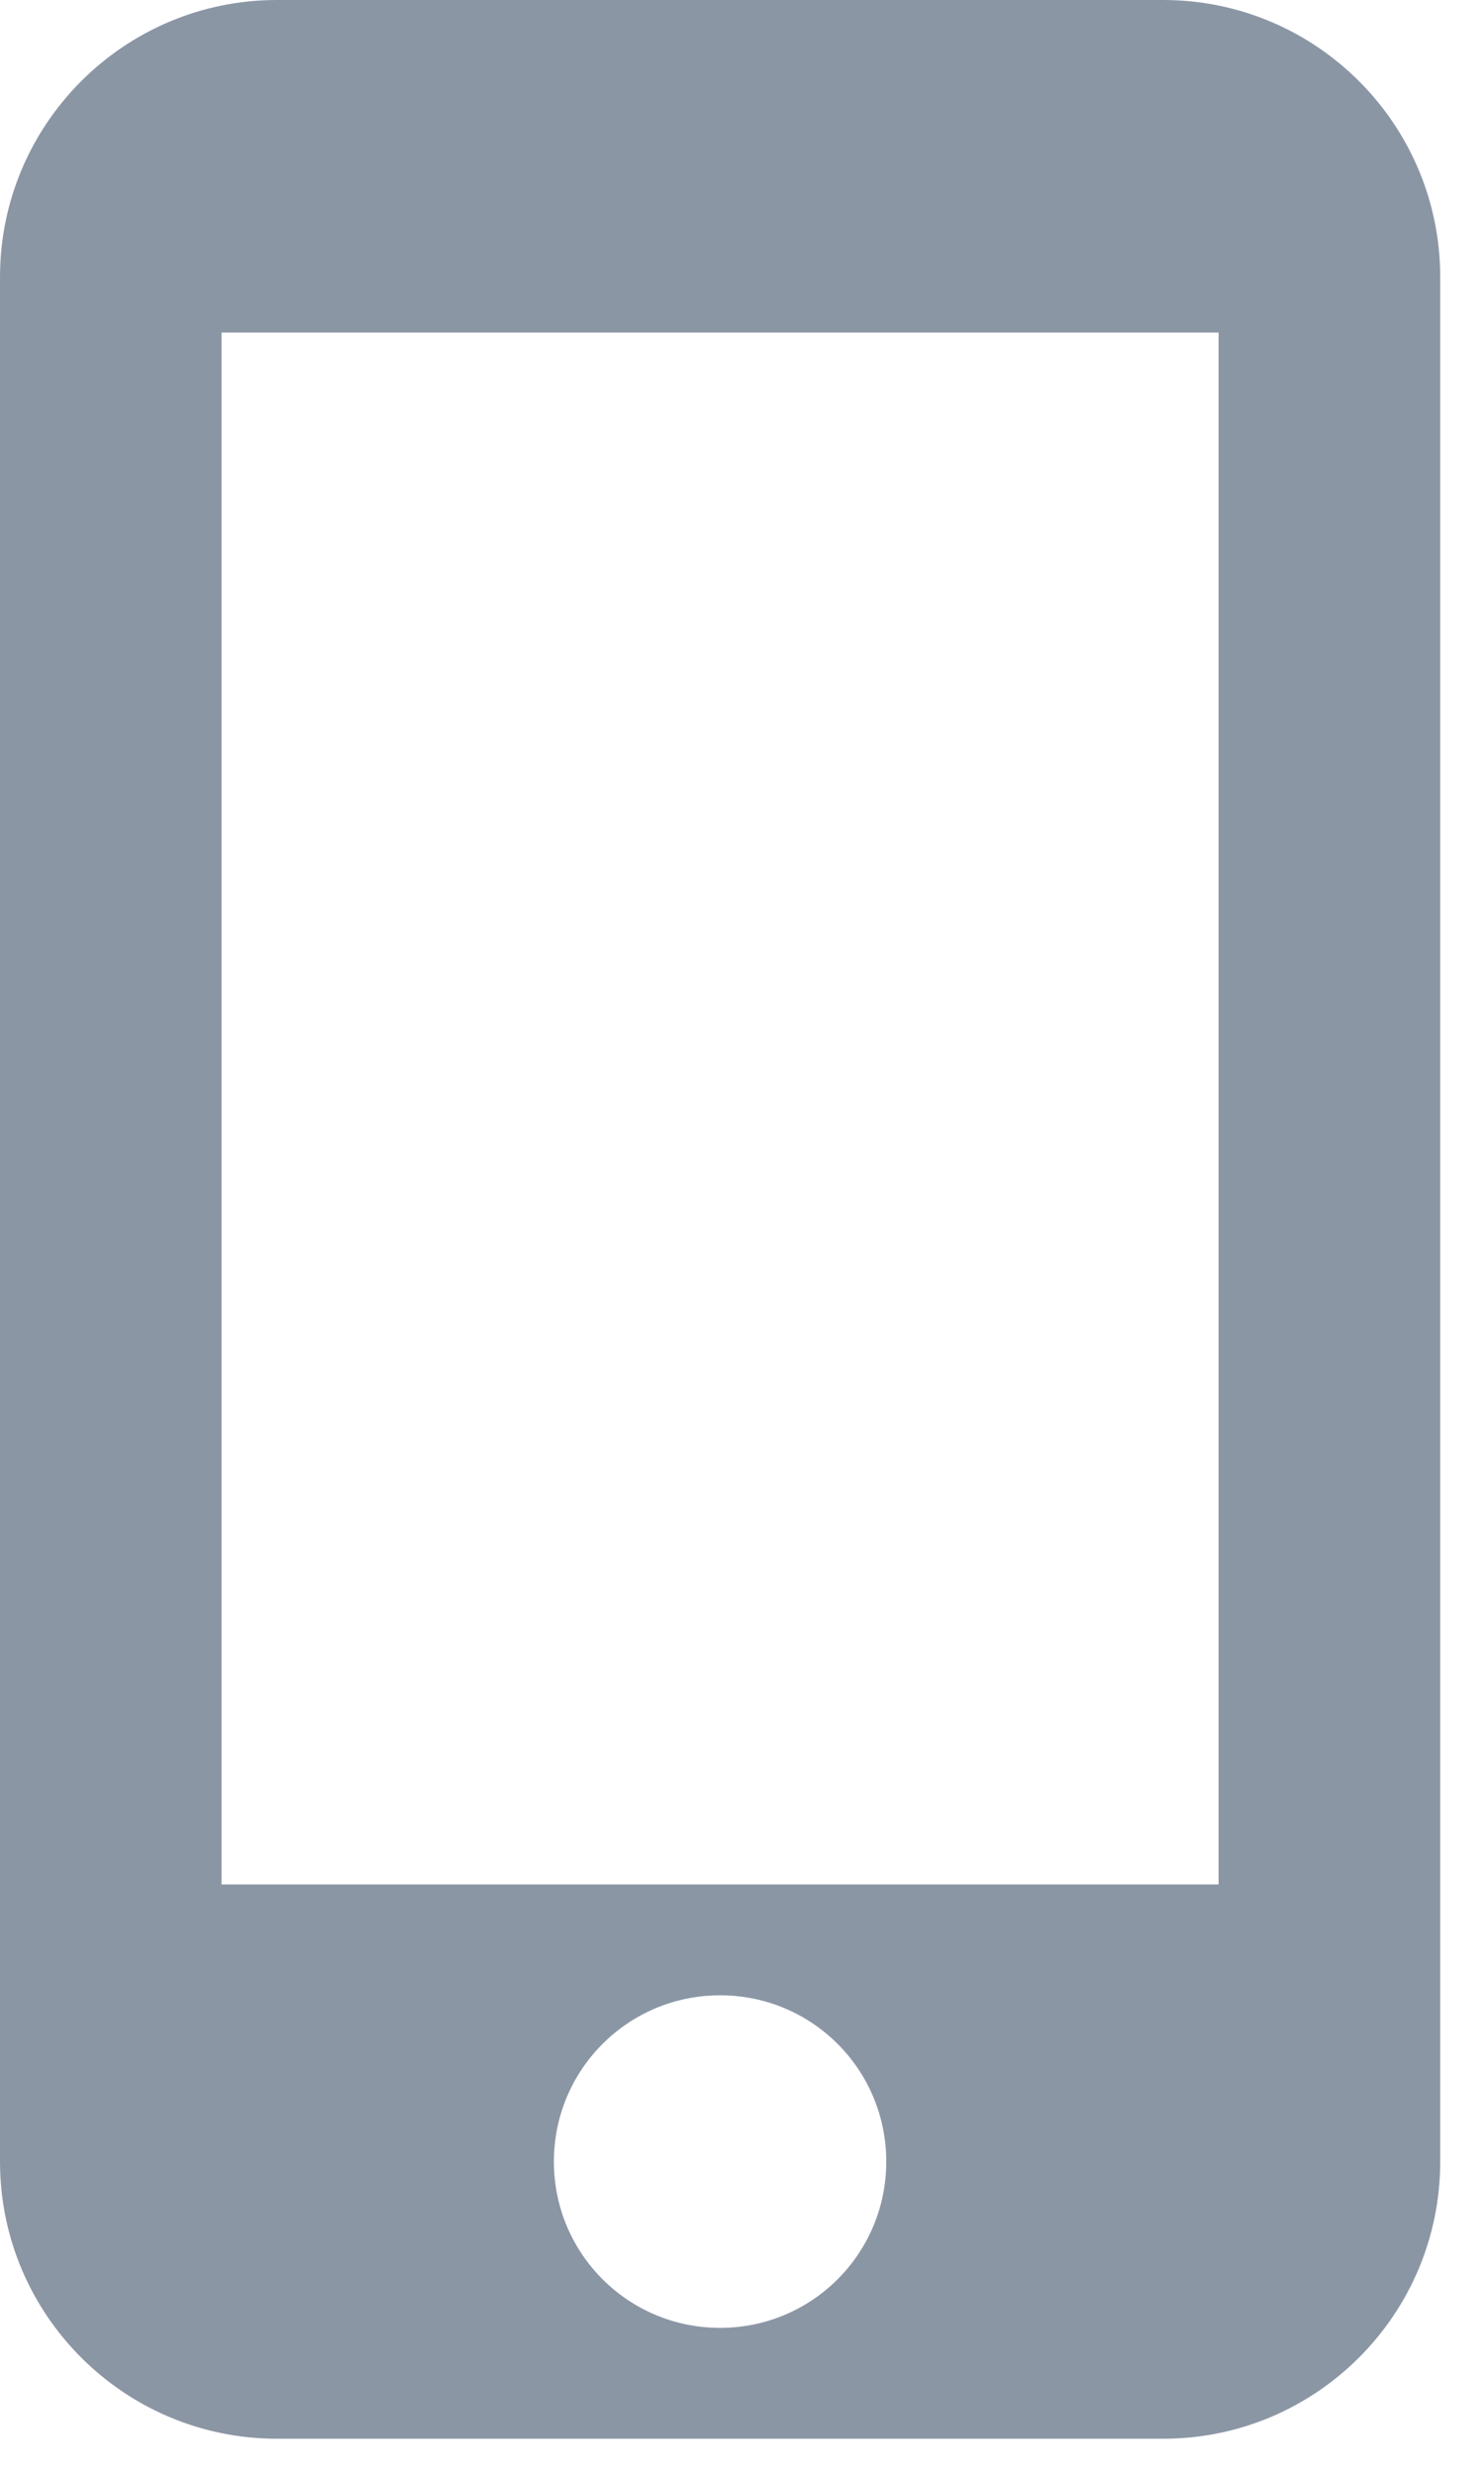
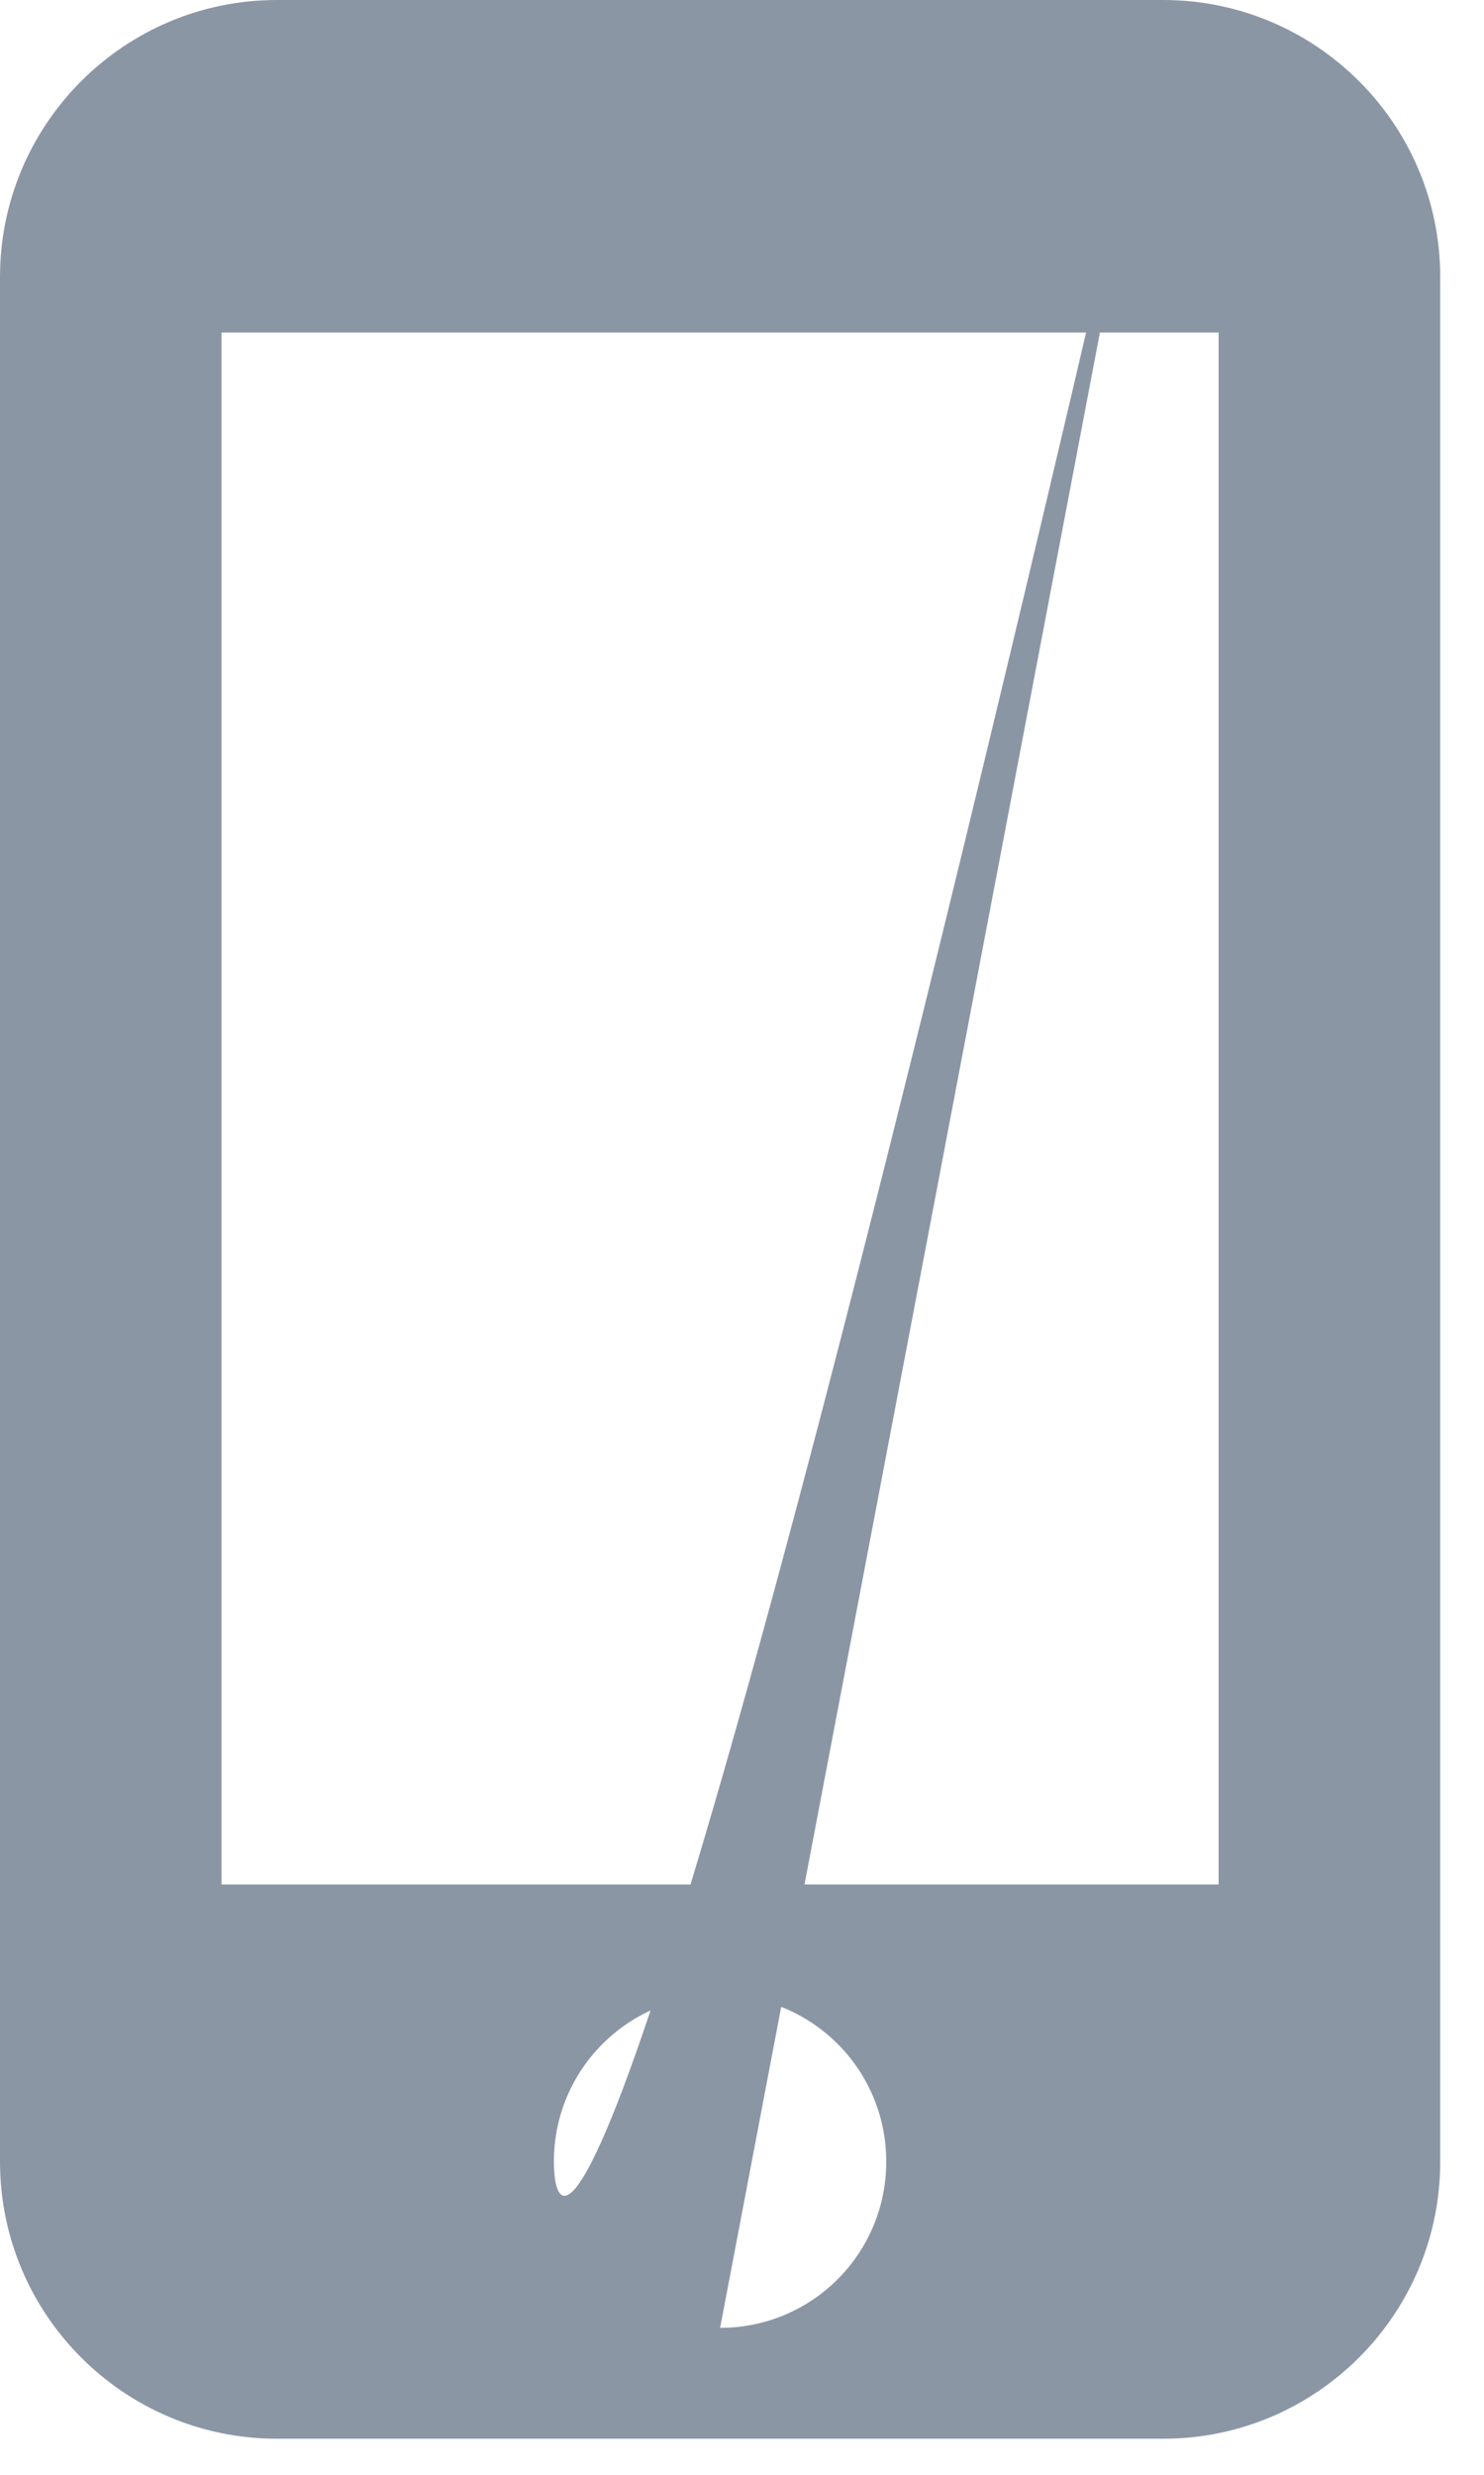
<svg xmlns="http://www.w3.org/2000/svg" width="24" height="40" viewBox="0 0 24 40" fill="none">
-   <path d="M18.812 0H4.479C2.007 0 0 2.007 0 4.479V34.938C0 37.41 2.007 39.417 4.479 39.417H18.812C21.285 39.417 23.292 37.41 23.292 34.938V4.479C23.292 2.007 21.285 0 18.812 0ZM11.646 37.625C10.159 37.625 8.958 36.425 8.958 34.938C8.958 33.45 10.159 32.25 11.646 32.25C13.133 32.25 14.333 33.45 14.333 34.938C14.333 36.425 13.133 37.625 11.646 37.625ZM19.708 30.458H3.583V5.375H19.708V30.458Z" fill="#8B96A5" />
+   <path d="M18.812 0H4.479C2.007 0 0 2.007 0 4.479V34.938C0 37.41 2.007 39.417 4.479 39.417H18.812C21.285 39.417 23.292 37.41 23.292 34.938V4.479C23.292 2.007 21.285 0 18.812 0ZC10.159 37.625 8.958 36.425 8.958 34.938C8.958 33.45 10.159 32.25 11.646 32.25C13.133 32.25 14.333 33.45 14.333 34.938C14.333 36.425 13.133 37.625 11.646 37.625ZM19.708 30.458H3.583V5.375H19.708V30.458Z" fill="#8B96A5" />
</svg>